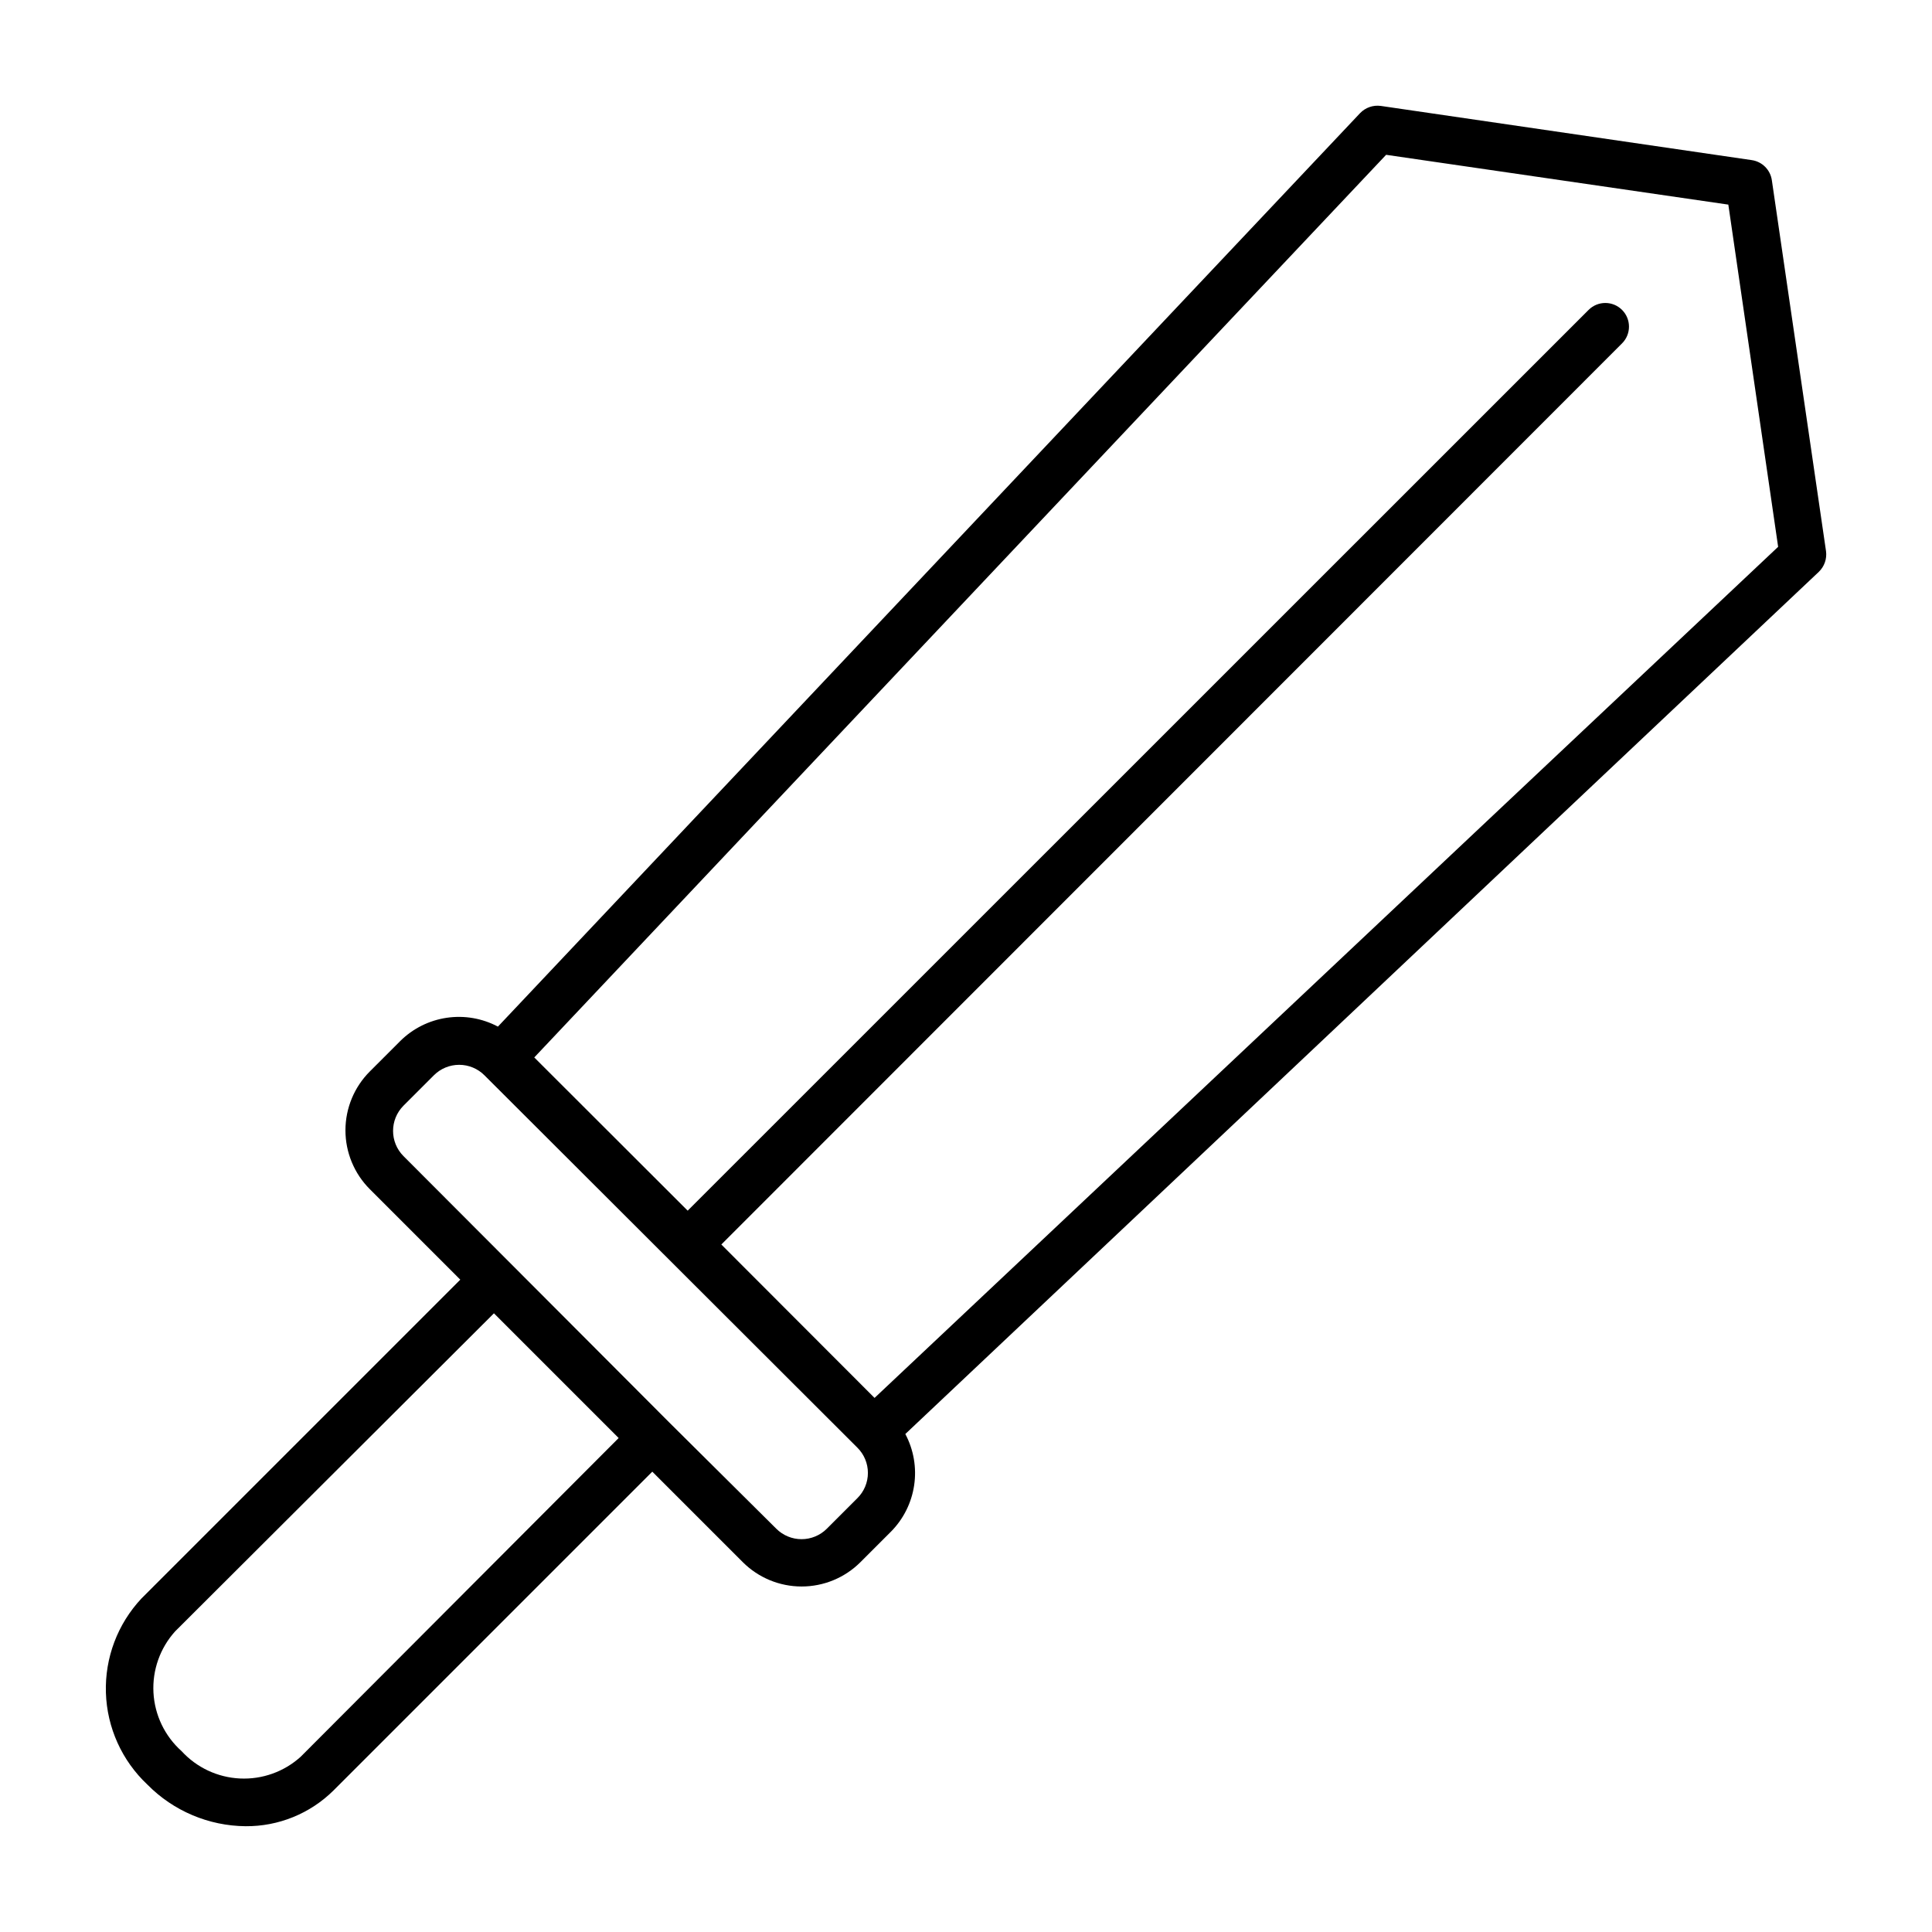
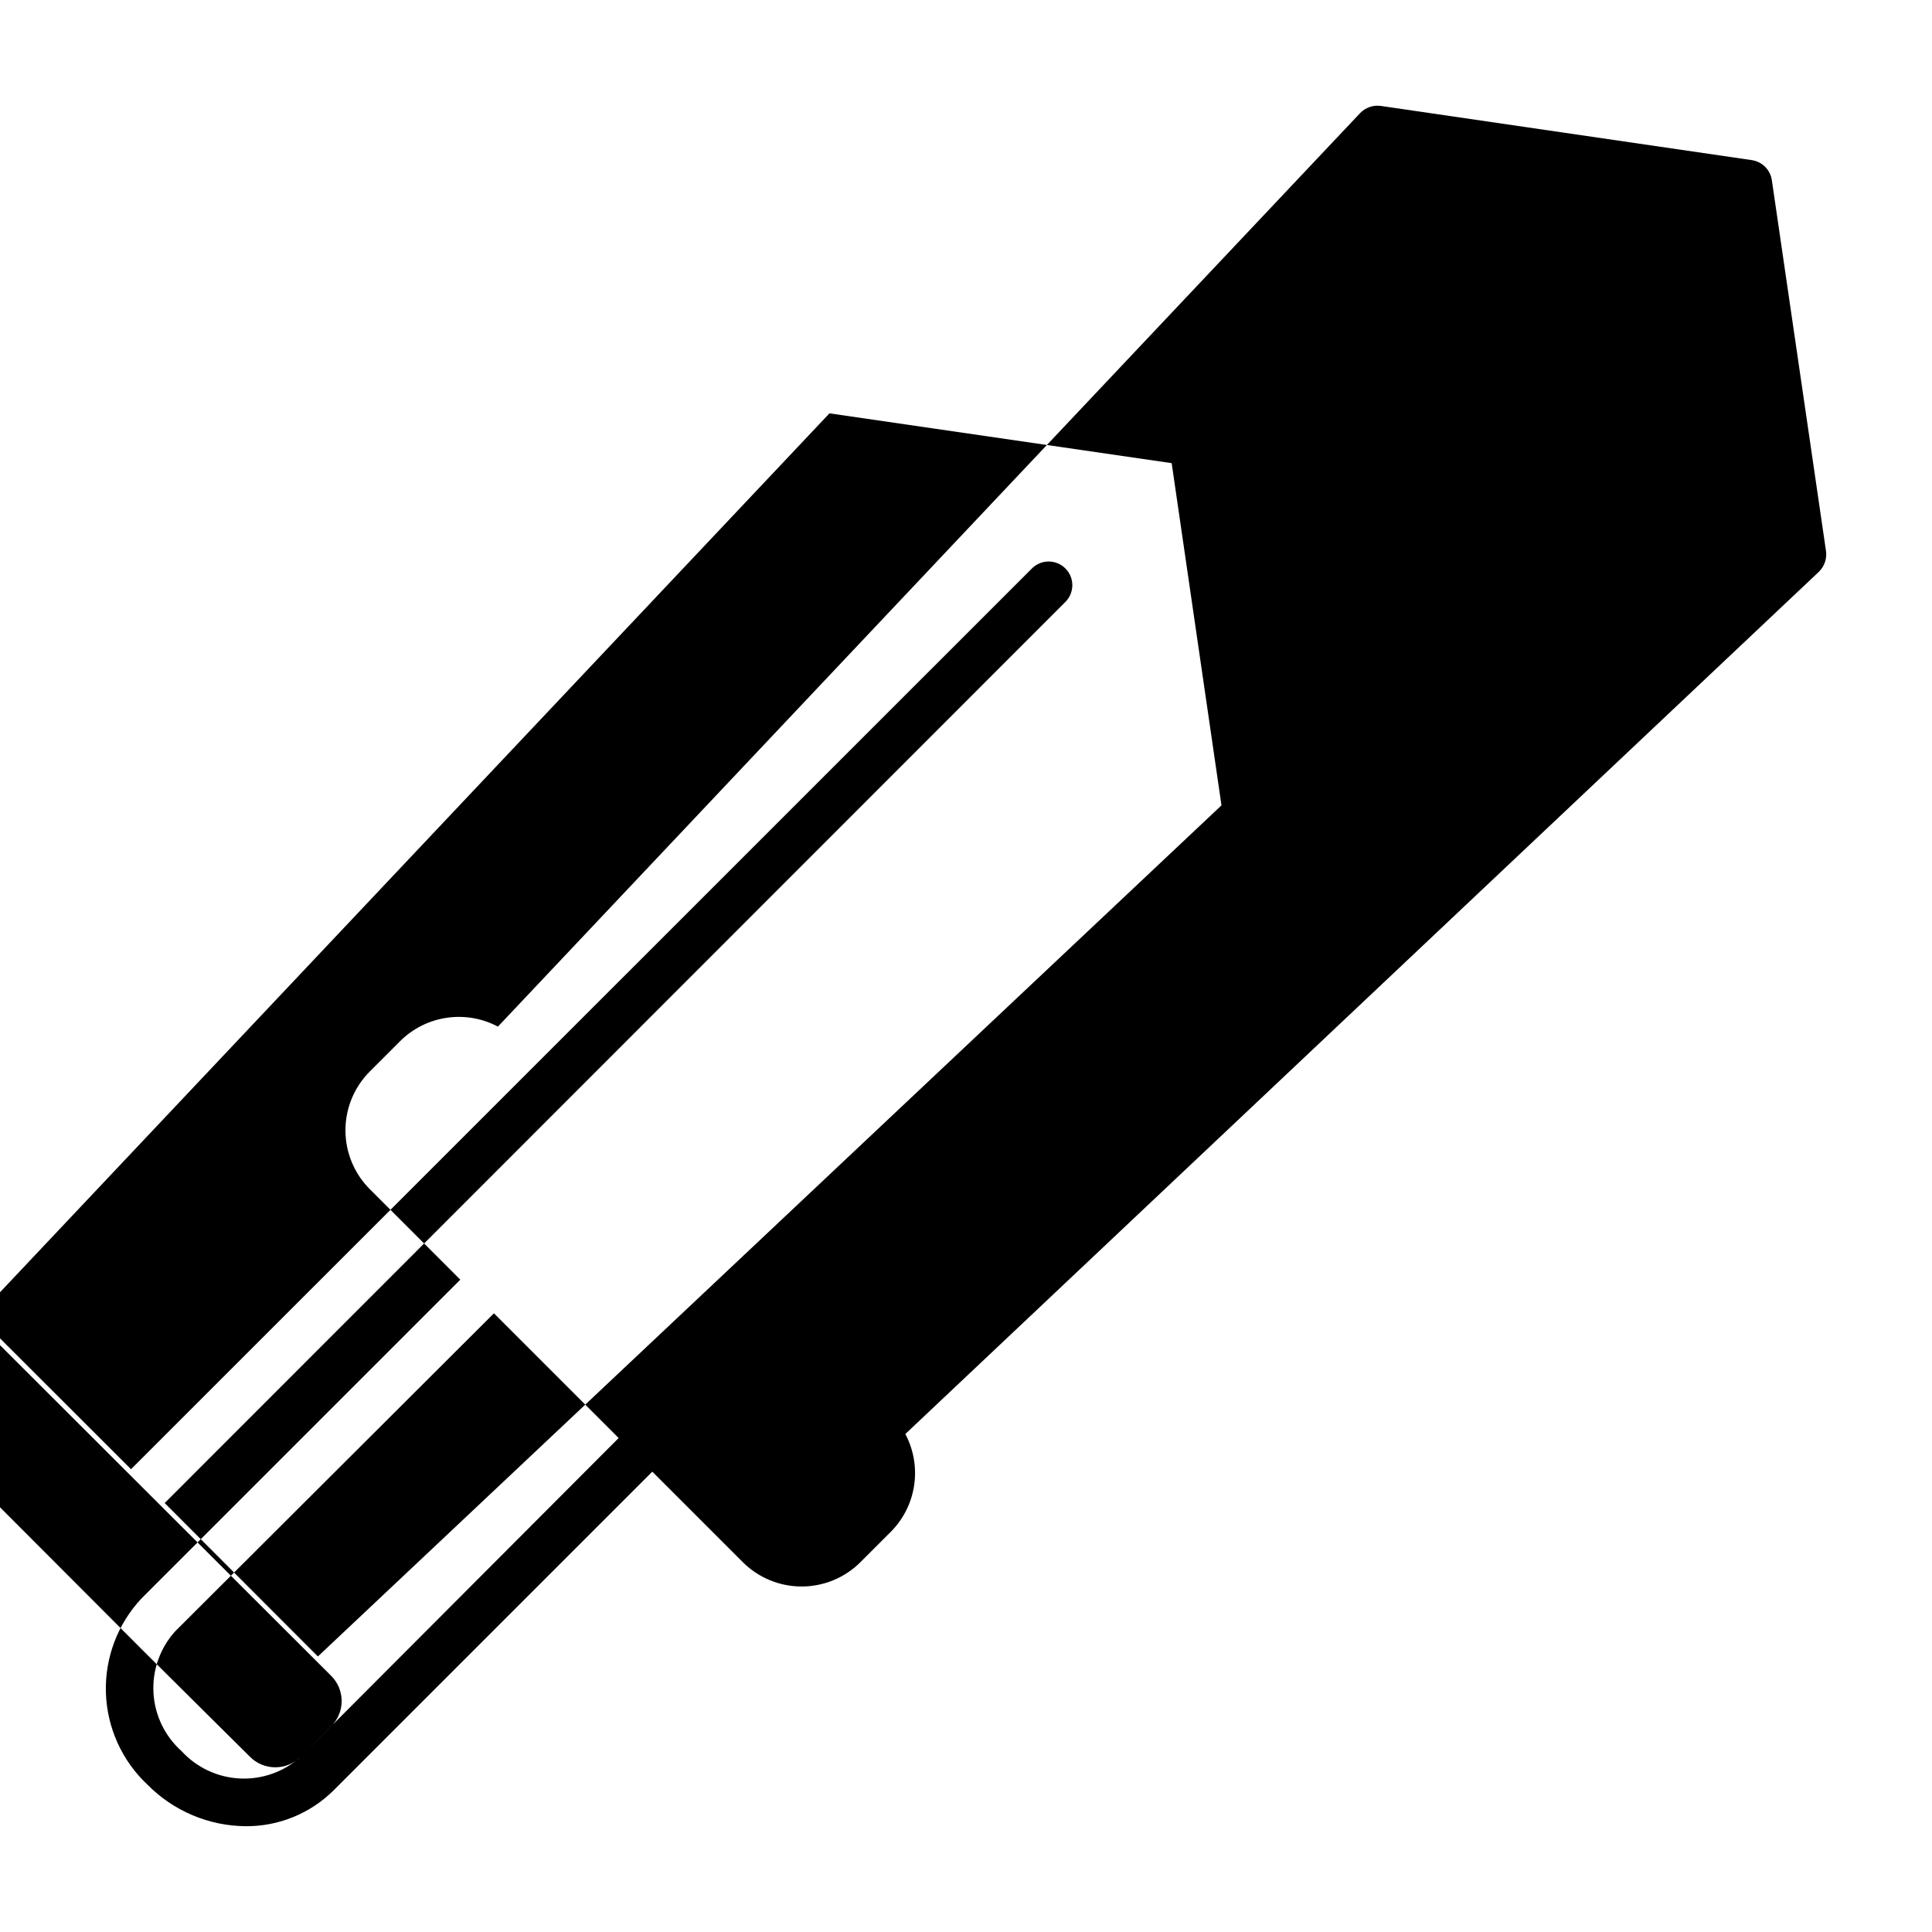
<svg xmlns="http://www.w3.org/2000/svg" fill="#000000" width="800px" height="800px" version="1.1" viewBox="144 144 512 512">
-   <path d="m613.56 191.77c-0.395-2.769-2.57-4.941-5.34-5.34l-98.293-14.359c-2.031-0.277-4.074 0.434-5.492 1.914l-228.48 242.08c-4.16-2.211-8.918-3.027-13.578-2.34-4.66 0.688-8.977 2.852-12.316 6.168l-8.062 8.062c-4.133 4.137-6.453 9.746-6.453 15.594 0 5.844 2.32 11.453 6.453 15.59l23.98 23.984-84.488 84.488c-6.328 6.75-9.719 15.734-9.426 24.984 0.293 9.246 4.246 18 10.988 24.336 6.875 6.984 16.246 10.953 26.047 11.035 8.711 0.062 17.086-3.344 23.277-9.473l84.488-84.488 23.98 23.98c4.137 4.133 9.746 6.453 15.594 6.453 5.848 0 11.453-2.32 15.59-6.453l8.062-8.062v0.004c3.32-3.344 5.481-7.66 6.168-12.32 0.691-4.66-0.129-9.418-2.34-13.578l242.08-228.48c1.48-1.418 2.191-3.461 1.914-5.492zm-389.9 417.81c-4.391 3.961-10.172 6.023-16.078 5.738-5.91-0.281-11.465-2.887-15.461-7.25-4.449-3.973-7.129-9.555-7.453-15.512-0.32-5.957 1.746-11.797 5.742-16.227l84.488-84.289 33.051 33.051zm147.52-68.516-8.062 8.062 0.004-0.004c-1.777 1.781-4.188 2.777-6.703 2.777-2.512 0-4.922-0.996-6.699-2.777l-28.414-28.211-20.957-21.008-49.426-49.527c-3.672-3.691-3.672-9.656 0-13.352l8.062-8.062-0.004 0.004c1.777-1.781 4.188-2.777 6.703-2.777 2.512 0 4.922 0.996 6.699 2.777l98.797 98.645c1.809 1.773 2.824 4.195 2.824 6.727s-1.016 4.953-2.824 6.727zm4.586-26.602-40.605-40.656 238.7-238.81c2.449-2.449 2.449-6.418 0-8.867-2.449-2.449-6.418-2.449-8.867 0l-238.75 238.71-40.656-40.605 225.75-239.21 90.688 13.199 13.199 90.688z" />
+   <path d="m613.56 191.77c-0.395-2.769-2.57-4.941-5.34-5.34l-98.293-14.359c-2.031-0.277-4.074 0.434-5.492 1.914l-228.48 242.08c-4.16-2.211-8.918-3.027-13.578-2.34-4.66 0.688-8.977 2.852-12.316 6.168l-8.062 8.062c-4.133 4.137-6.453 9.746-6.453 15.594 0 5.844 2.32 11.453 6.453 15.59l23.98 23.984-84.488 84.488c-6.328 6.75-9.719 15.734-9.426 24.984 0.293 9.246 4.246 18 10.988 24.336 6.875 6.984 16.246 10.953 26.047 11.035 8.711 0.062 17.086-3.344 23.277-9.473l84.488-84.488 23.98 23.98c4.137 4.133 9.746 6.453 15.594 6.453 5.848 0 11.453-2.32 15.59-6.453l8.062-8.062v0.004c3.32-3.344 5.481-7.66 6.168-12.32 0.691-4.66-0.129-9.418-2.34-13.578l242.08-228.48c1.48-1.418 2.191-3.461 1.914-5.492zm-389.9 417.81c-4.391 3.961-10.172 6.023-16.078 5.738-5.91-0.281-11.465-2.887-15.461-7.25-4.449-3.973-7.129-9.555-7.453-15.512-0.32-5.957 1.746-11.797 5.742-16.227l84.488-84.289 33.051 33.051zc-1.777 1.781-4.188 2.777-6.703 2.777-2.512 0-4.922-0.996-6.699-2.777l-28.414-28.211-20.957-21.008-49.426-49.527c-3.672-3.691-3.672-9.656 0-13.352l8.062-8.062-0.004 0.004c1.777-1.781 4.188-2.777 6.703-2.777 2.512 0 4.922 0.996 6.699 2.777l98.797 98.645c1.809 1.773 2.824 4.195 2.824 6.727s-1.016 4.953-2.824 6.727zm4.586-26.602-40.605-40.656 238.7-238.81c2.449-2.449 2.449-6.418 0-8.867-2.449-2.449-6.418-2.449-8.867 0l-238.75 238.71-40.656-40.605 225.75-239.21 90.688 13.199 13.199 90.688z" />
</svg>